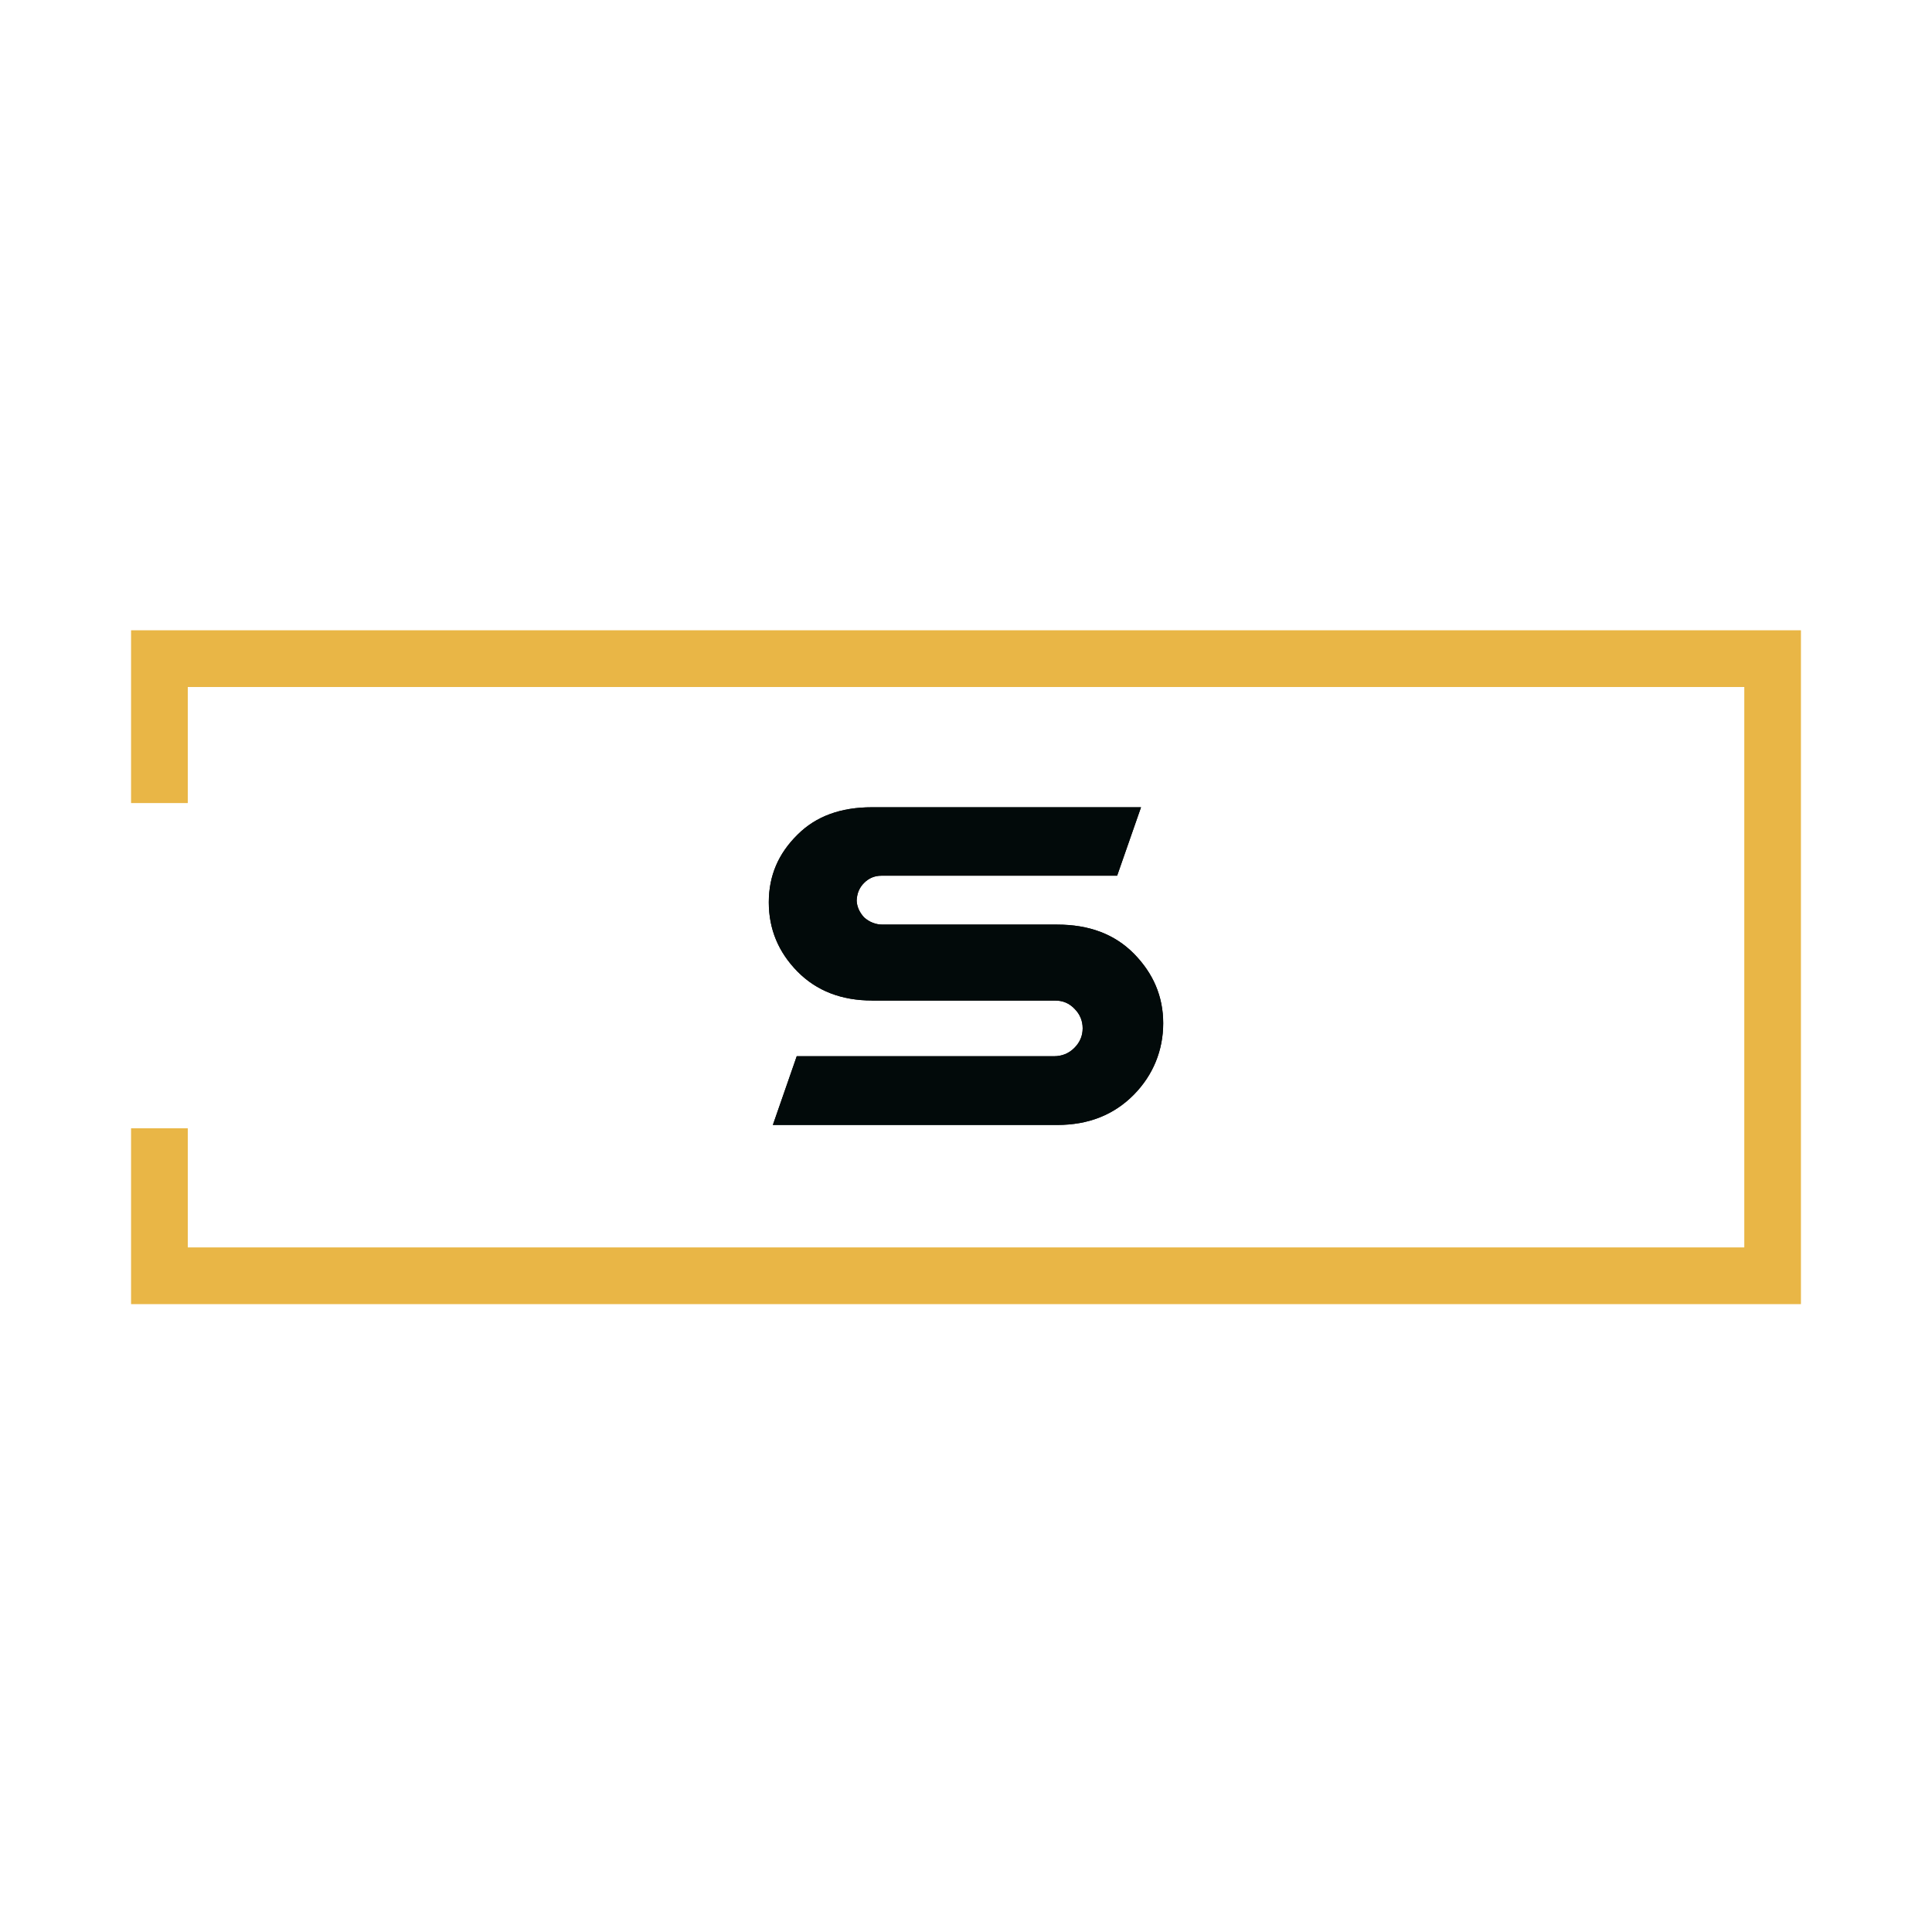
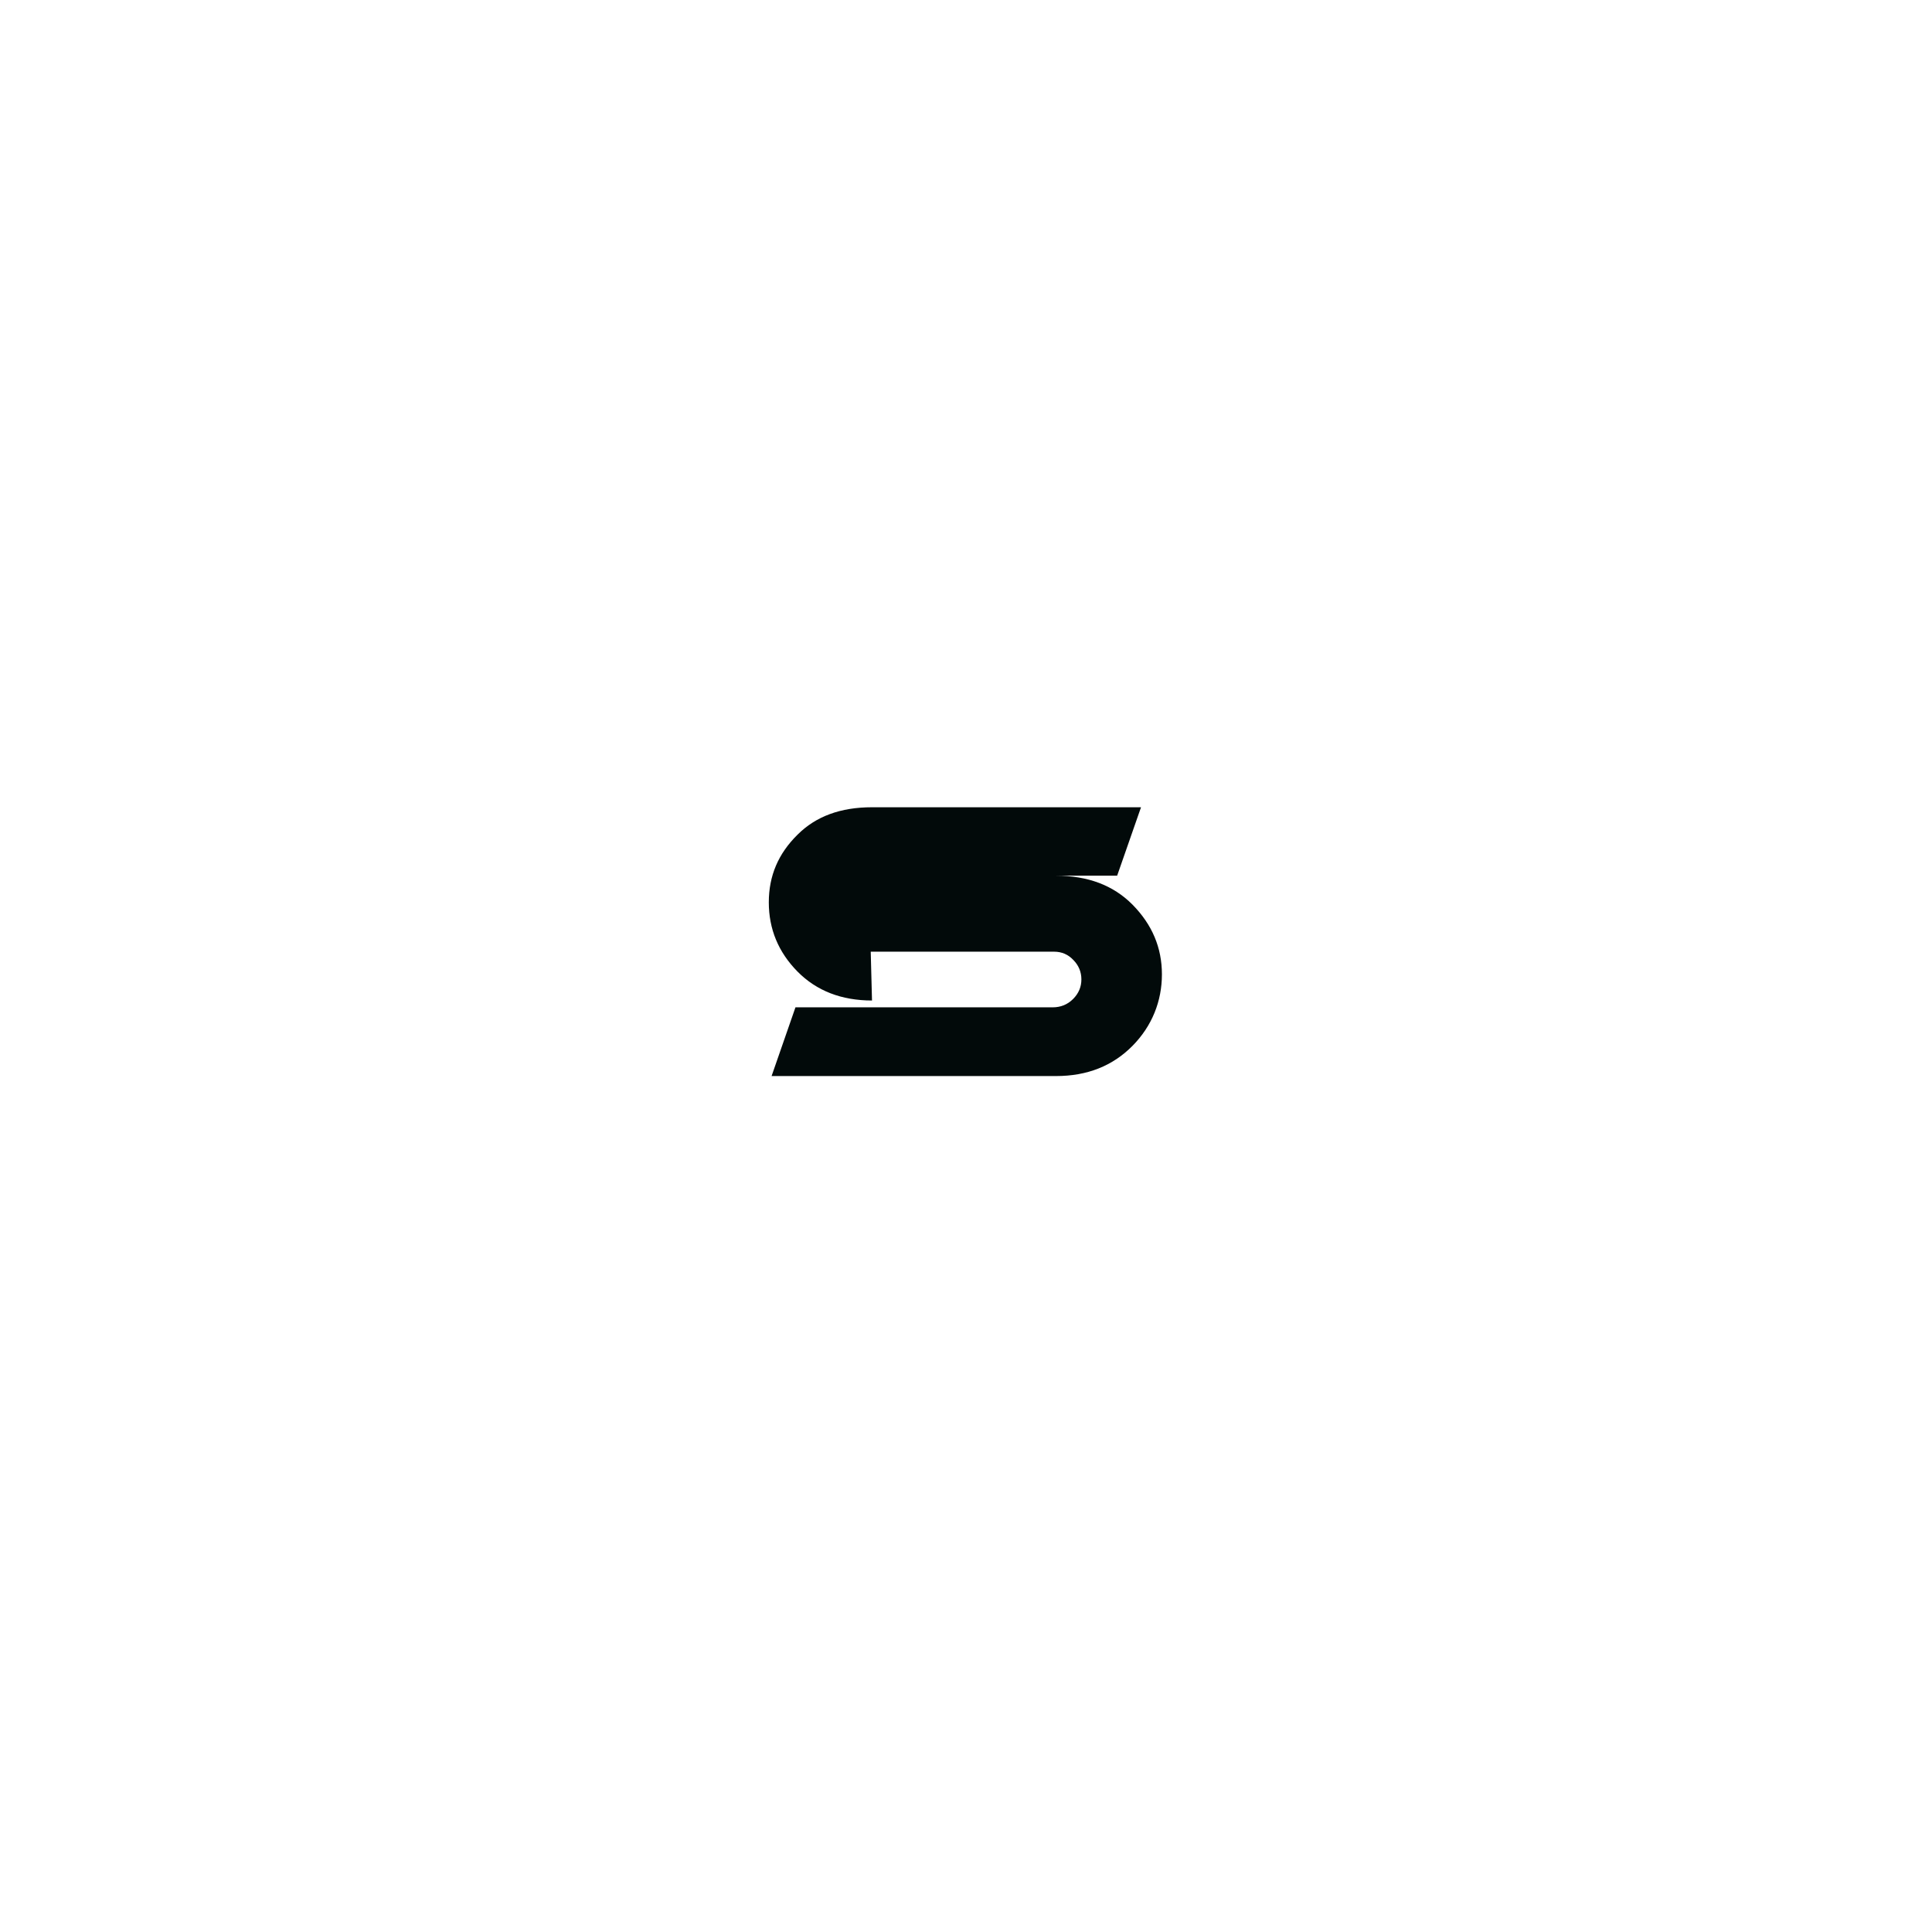
<svg xmlns="http://www.w3.org/2000/svg" id="Ebene_2" viewBox="0 0 271.83 271.83">
  <defs>
    <style>
      .cls-1 {
        fill: #020a0a;
      }

      .cls-2 {
        fill: #fff;
      }

      .cls-3 {
        fill: #e9b646;
      }
    </style>
  </defs>
  <g id="Ebene_1-2" data-name="Ebene_1">
    <rect class="cls-2" width="271.83" height="271.83" />
-     <path class="cls-1" d="M122.69,140.77c-4.28,0-7.79-1.35-10.48-4.07-2.69-2.73-4.04-5.98-4.04-9.74s1.35-6.87,4.04-9.52c2.59-2.59,6.06-3.86,10.48-3.86h37.85l-3.36,9.63h-33.18c-.96,0-1.77.35-2.44,1.03-.64.64-.99,1.45-1.03,2.48.04.85.39,1.63,1.03,2.34.74.67,1.63,1.03,2.62,1.03h24.57c4.5,0,8.07,1.35,10.77,4.07,2.76,2.8,4.14,6.05,4.14,9.81s-1.38,7.26-4.14,10.06c-2.8,2.83-6.37,4.25-10.77,4.25h-40.01l3.36-9.67h36.19c1.13,0,2.09-.39,2.87-1.17.78-.78,1.17-1.7,1.17-2.76s-.39-1.98-1.13-2.73c-.74-.78-1.63-1.17-2.73-1.17h-25.78Z" />
-     <path class="cls-1" d="M122.69,140.77c-4.28,0-7.79-1.35-10.48-4.07-2.69-2.73-4.04-5.98-4.04-9.74s1.35-6.87,4.04-9.52c2.59-2.59,6.06-3.86,10.48-3.86h37.85l-3.36,9.63h-33.18c-.96,0-1.77.35-2.44,1.03-.64.64-.99,1.45-1.03,2.48.04.85.39,1.63,1.03,2.34.74.67,1.63,1.03,2.62,1.03h24.57c4.5,0,8.07,1.35,10.77,4.07,2.76,2.8,4.14,6.05,4.14,9.81s-1.38,7.26-4.14,10.06c-2.8,2.83-6.37,4.25-10.77,4.25h-40.01l3.36-9.67h36.19c1.13,0,2.09-.39,2.87-1.17.78-.78,1.17-1.7,1.17-2.76s-.39-1.98-1.13-2.73c-.74-.78-1.63-1.17-2.73-1.17h-25.78Z" />
-     <polygon class="cls-3" points="253.39 88.68 253.39 183.49 18.44 183.49 18.44 158.75 26.42 158.75 26.42 175.51 245.42 175.51 245.42 96.66 26.42 96.66 26.42 112.99 18.44 112.99 18.44 88.68 253.39 88.68" />
+     <path class="cls-1" d="M122.69,140.77c-4.28,0-7.79-1.35-10.48-4.07-2.69-2.73-4.04-5.98-4.04-9.74s1.35-6.87,4.04-9.52c2.59-2.59,6.06-3.86,10.48-3.86h37.85l-3.36,9.63h-33.18h24.57c4.5,0,8.07,1.35,10.77,4.07,2.76,2.8,4.14,6.05,4.14,9.81s-1.38,7.26-4.14,10.06c-2.8,2.83-6.37,4.25-10.77,4.25h-40.01l3.36-9.67h36.19c1.13,0,2.09-.39,2.87-1.17.78-.78,1.17-1.7,1.17-2.76s-.39-1.98-1.13-2.73c-.74-.78-1.63-1.17-2.73-1.17h-25.78Z" />
  </g>
</svg>